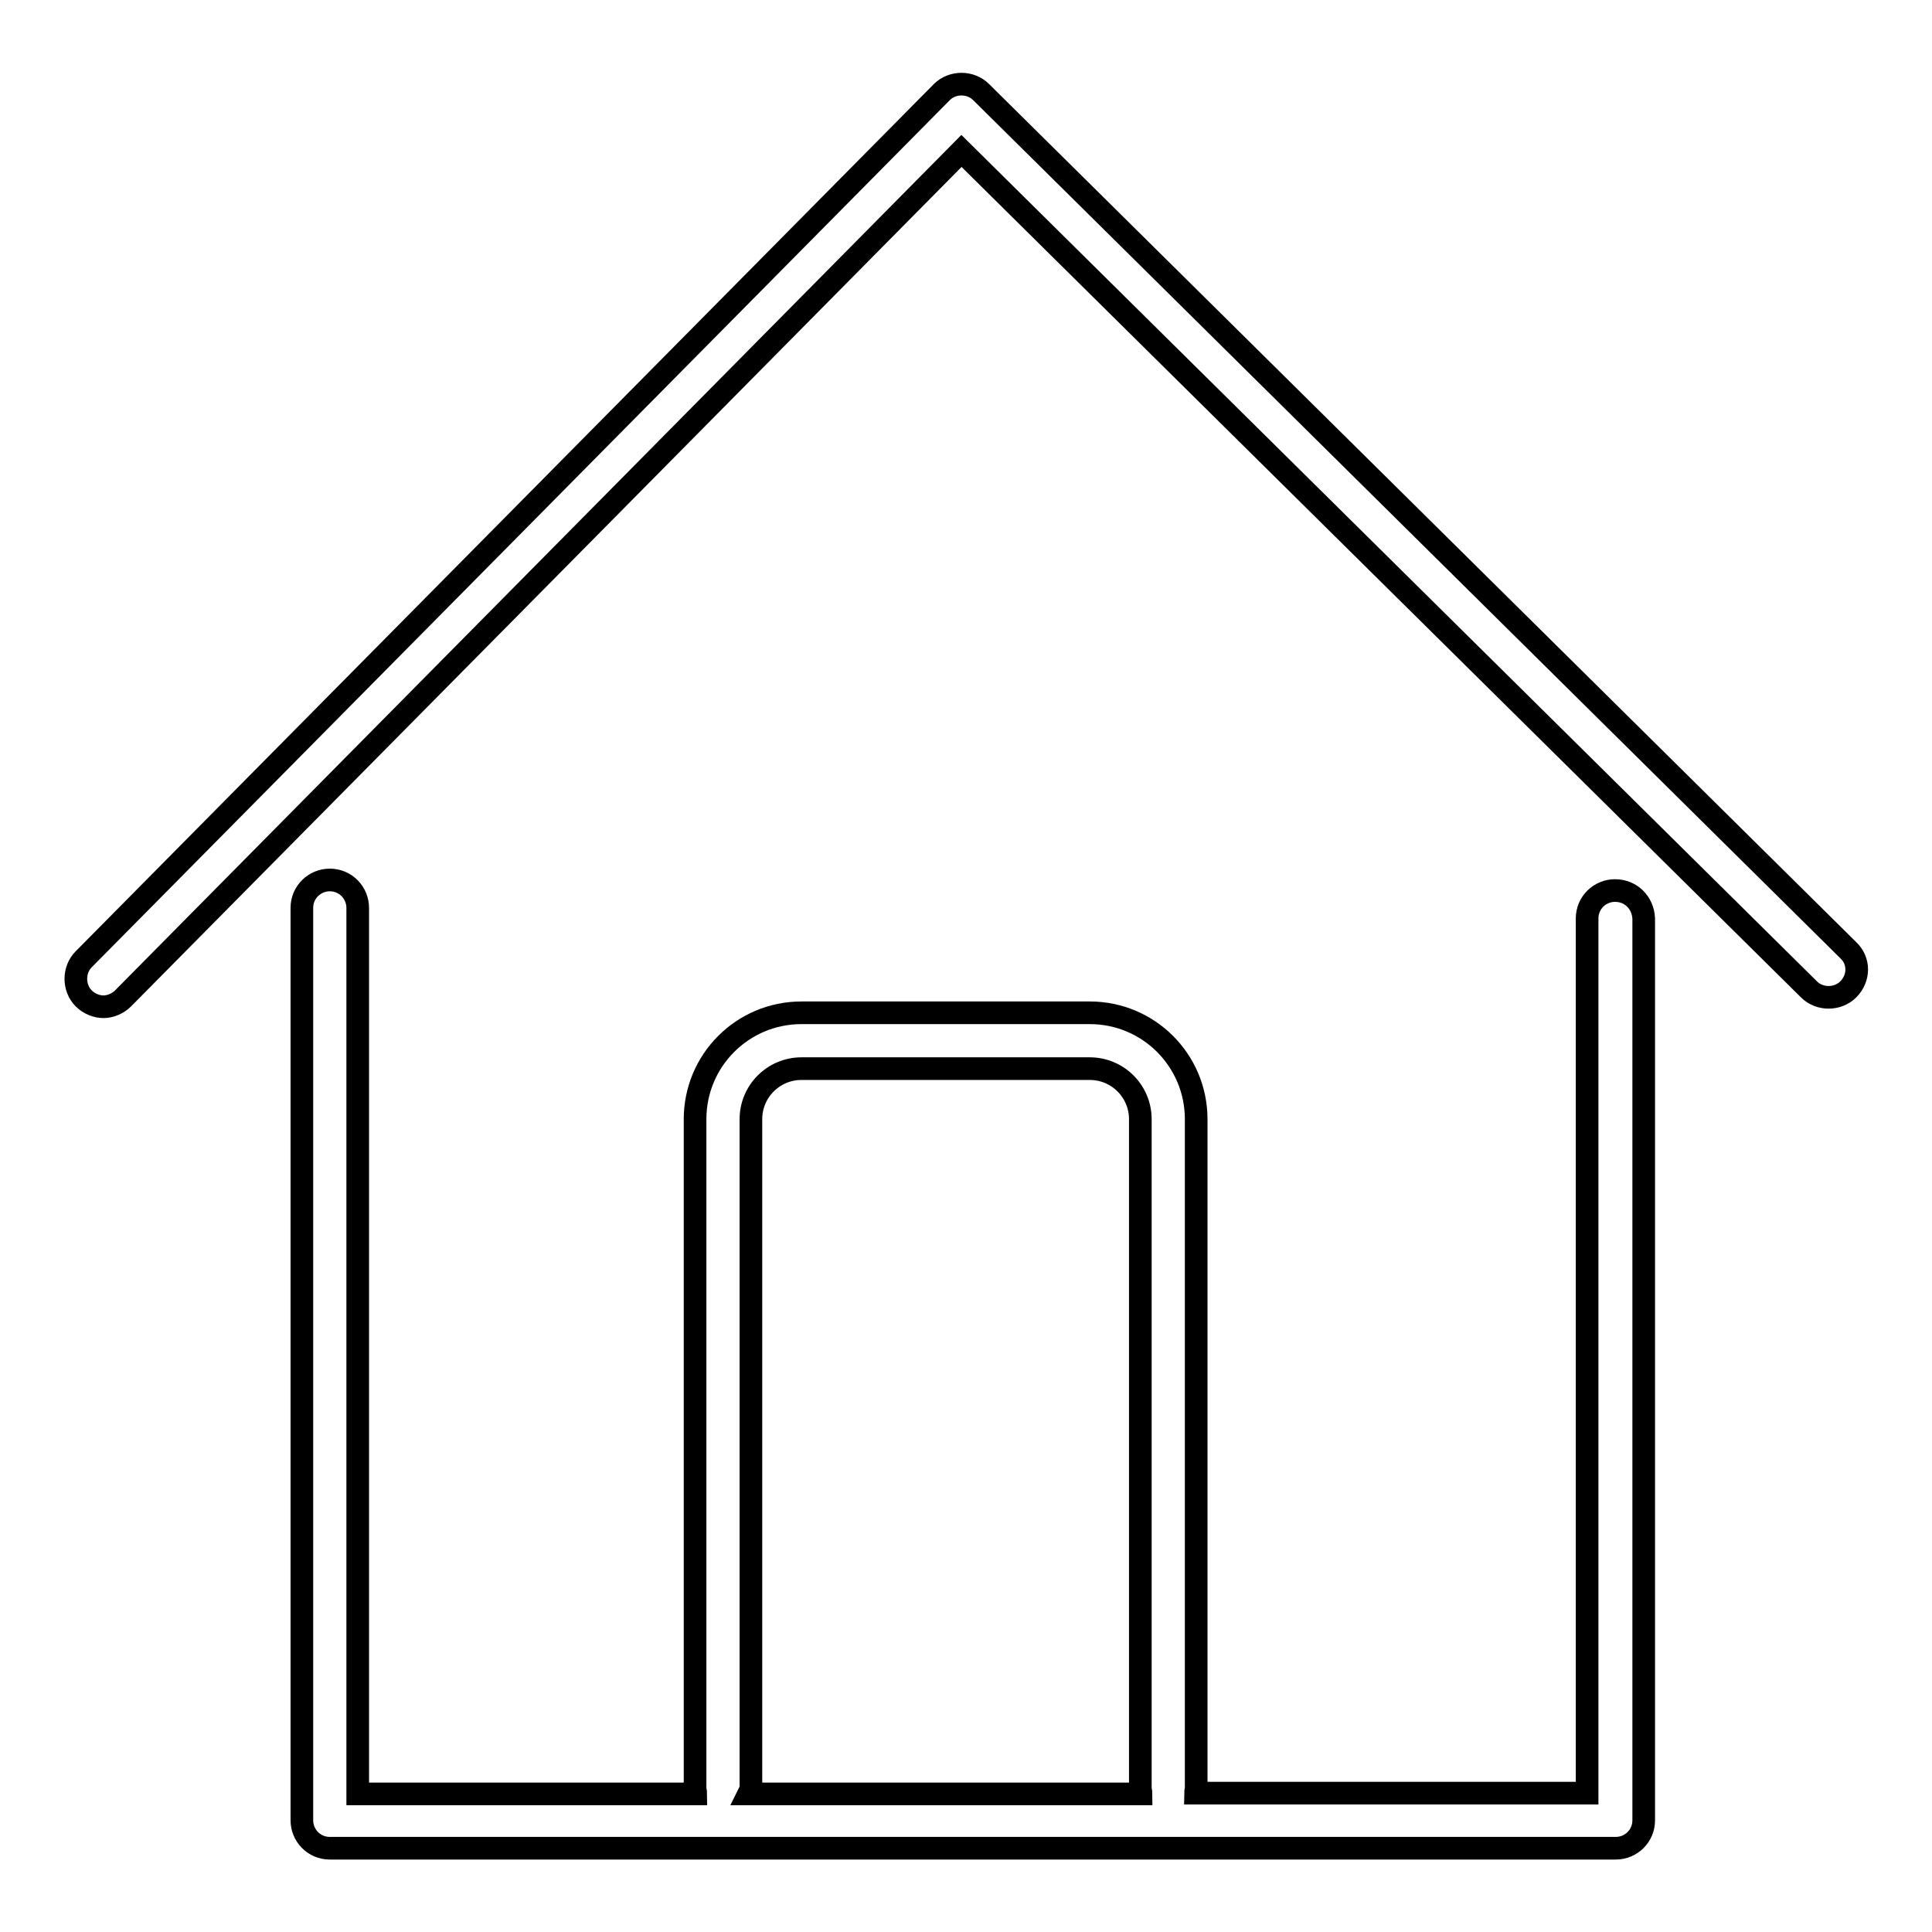
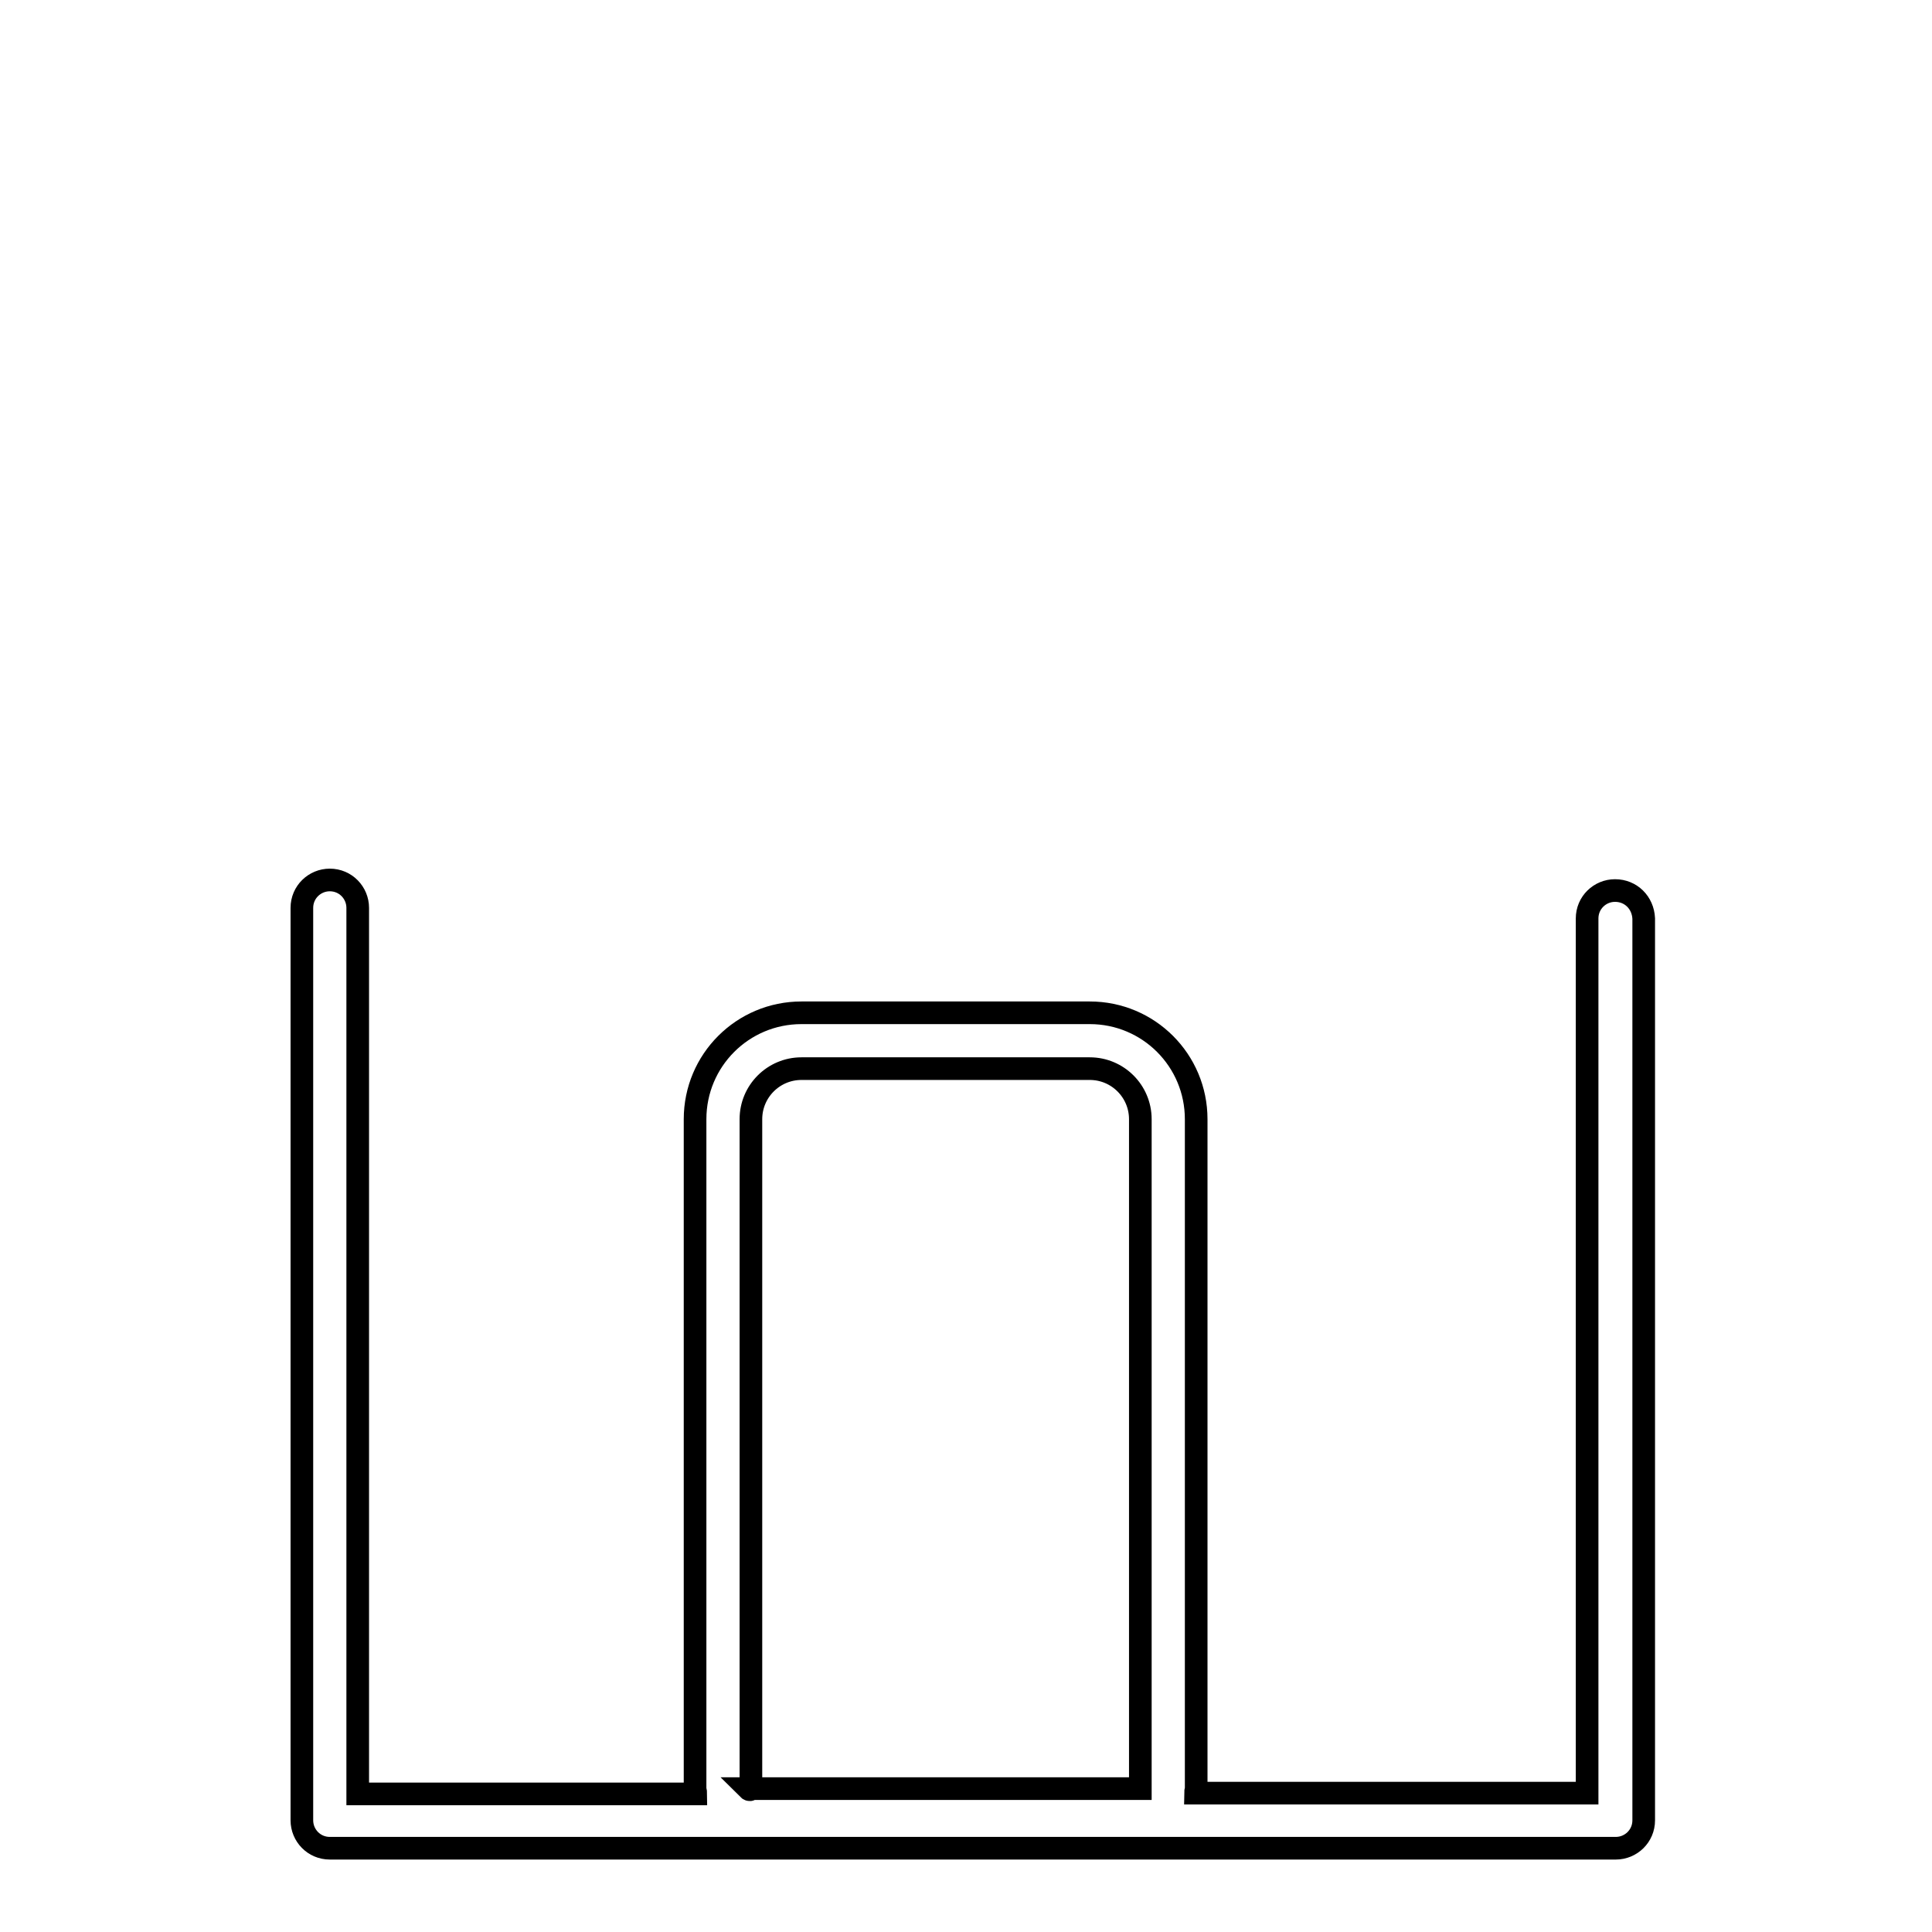
<svg xmlns="http://www.w3.org/2000/svg" version="1.1" x="0px" y="0px" viewBox="0 0 256 256" enable-background="new 0 0 256 256" xml:space="preserve">
  <g>
    <g>
-       <path stroke-width="3" fill-opacity="0" stroke="#000000" d="M244.9,125.9L130,12.2c-1.4-1.4-3.8-1.4-5.2,0L11.1,127.1c-1.4,1.4-1.4,3.8,0,5.2c0.7,0.7,1.7,1.1,2.6,1.1c0.9,0,1.9-0.4,2.6-1.1L127.4,20l112.3,111.1c1.4,1.4,3.8,1.4,5.2,0C246.4,129.6,246.4,127.3,244.9,125.9z" />
-       <path stroke-width="3" fill-opacity="0" stroke="#000000" d="M214,118c-2,0-3.7,1.6-3.7,3.7v115.9h-51.9c0-0.2,0.1-0.4,0.1-0.7v-88.6c0-7.8-6.3-14.1-14.1-14.1h-38.2c-7.8,0-14.1,6.3-14.1,14.1v88.7c0,0.2,0.1,0.4,0.1,0.7H47.4V120.3c0-2-1.6-3.7-3.7-3.7c-2,0-3.7,1.6-3.7,3.7v120.9c0,2,1.6,3.7,3.7,3.7h170.4c2,0,3.7-1.6,3.7-3.7V121.7C217.7,119.6,216.1,118,214,118z M99.5,236.9v-88.6c0-3.7,3-6.7,6.7-6.7h38.2c3.7,0,6.7,3,6.7,6.7v88.7c0,0.2,0.1,0.4,0.1,0.7h-52C99.4,237.3,99.5,237.1,99.5,236.9z" />
+       <path stroke-width="3" fill-opacity="0" stroke="#000000" d="M214,118c-2,0-3.7,1.6-3.7,3.7v115.9h-51.9c0-0.2,0.1-0.4,0.1-0.7v-88.6c0-7.8-6.3-14.1-14.1-14.1h-38.2c-7.8,0-14.1,6.3-14.1,14.1v88.7c0,0.2,0.1,0.4,0.1,0.7H47.4V120.3c0-2-1.6-3.7-3.7-3.7c-2,0-3.7,1.6-3.7,3.7v120.9c0,2,1.6,3.7,3.7,3.7h170.4c2,0,3.7-1.6,3.7-3.7V121.7C217.7,119.6,216.1,118,214,118z M99.5,236.9v-88.6c0-3.7,3-6.7,6.7-6.7h38.2c3.7,0,6.7,3,6.7,6.7v88.7h-52C99.4,237.3,99.5,237.1,99.5,236.9z" />
    </g>
  </g>
</svg>